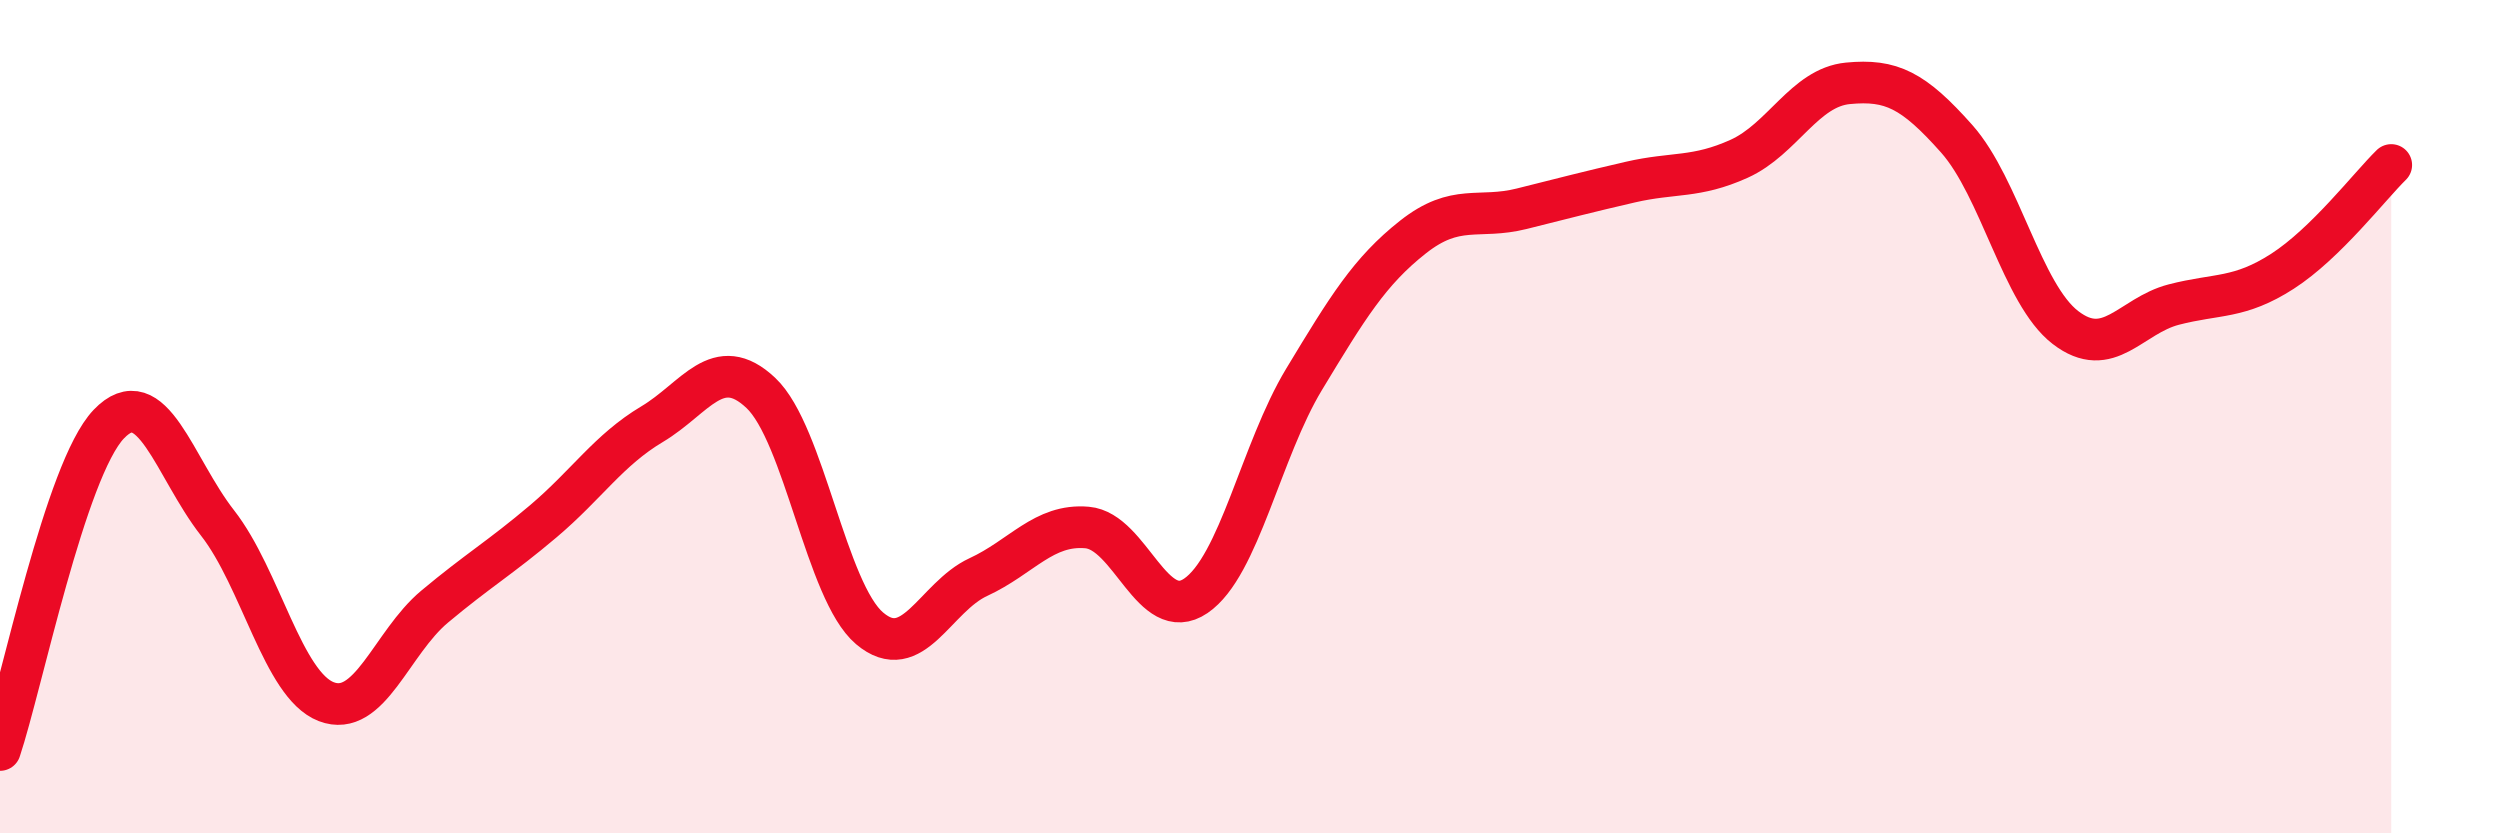
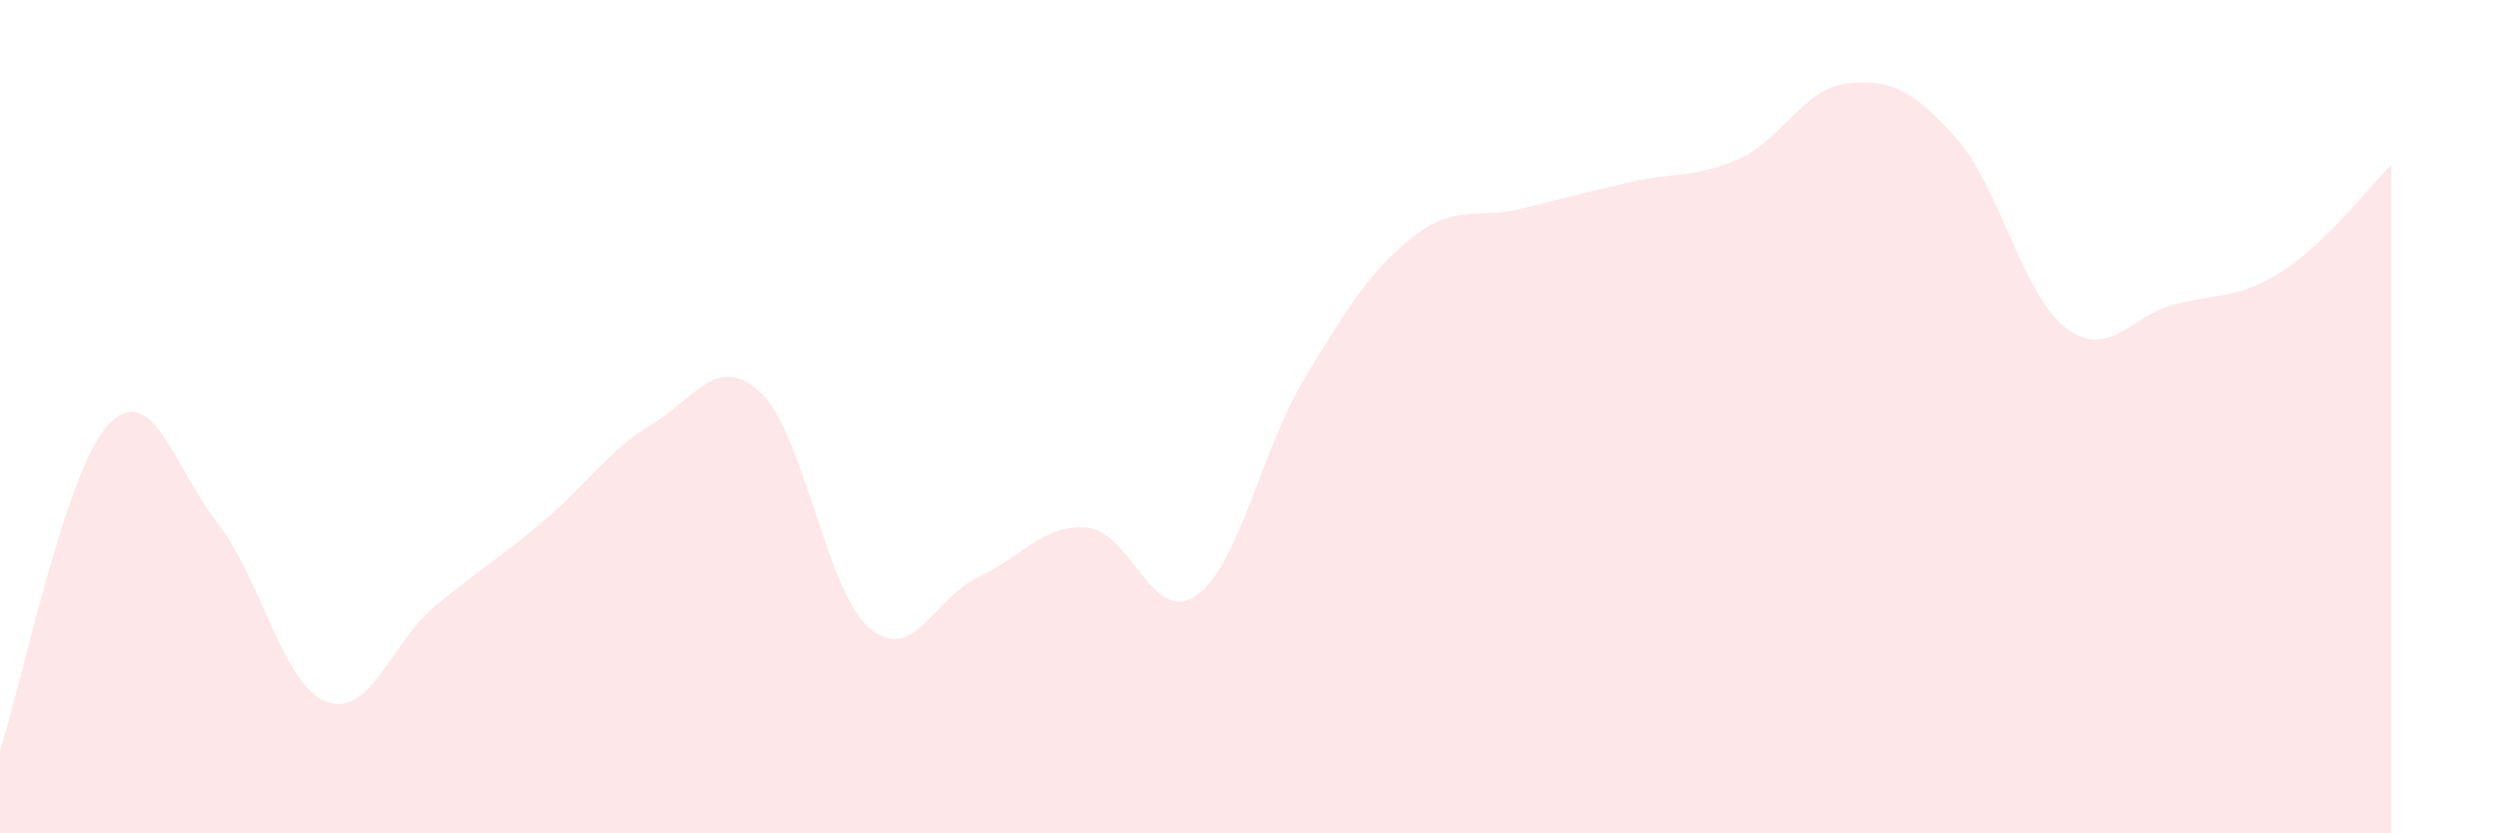
<svg xmlns="http://www.w3.org/2000/svg" width="60" height="20" viewBox="0 0 60 20">
  <path d="M 0,18 C 0.52,16.44 1.57,11.27 2.61,10.18 C 3.65,9.09 4.18,11.22 5.22,12.55 C 6.26,13.88 6.79,16.44 7.83,16.84 C 8.87,17.24 9.39,15.43 10.43,14.56 C 11.47,13.69 12,13.39 13.04,12.51 C 14.08,11.63 14.61,10.8 15.65,10.18 C 16.69,9.56 17.22,8.45 18.26,9.43 C 19.3,10.41 19.83,14.2 20.87,15.08 C 21.91,15.96 22.44,14.33 23.48,13.85 C 24.52,13.37 25.05,12.57 26.09,12.66 C 27.13,12.75 27.66,15.01 28.7,14.3 C 29.74,13.59 30.26,10.82 31.3,9.1 C 32.34,7.38 32.87,6.51 33.91,5.69 C 34.95,4.87 35.48,5.27 36.52,5.01 C 37.56,4.75 38.09,4.61 39.13,4.37 C 40.17,4.13 40.7,4.28 41.74,3.81 C 42.78,3.34 43.31,2.1 44.35,2 C 45.39,1.9 45.92,2.16 46.96,3.33 C 48,4.5 48.53,7.06 49.57,7.86 C 50.61,8.66 51.13,7.58 52.17,7.31 C 53.21,7.04 53.74,7.18 54.78,6.51 C 55.82,5.84 56.87,4.47 57.39,3.96L57.39 20L0 20Z" fill="#EB0A25" opacity="0.1" stroke-linecap="round" stroke-linejoin="round" />
-   <path d="M 0,18 C 0.52,16.44 1.57,11.27 2.61,10.18 C 3.65,9.09 4.18,11.22 5.22,12.55 C 6.26,13.88 6.79,16.44 7.83,16.84 C 8.87,17.24 9.39,15.43 10.43,14.56 C 11.47,13.69 12,13.39 13.04,12.51 C 14.08,11.63 14.61,10.8 15.65,10.18 C 16.69,9.56 17.22,8.45 18.26,9.43 C 19.3,10.41 19.83,14.2 20.87,15.08 C 21.91,15.96 22.44,14.33 23.48,13.85 C 24.52,13.37 25.05,12.57 26.09,12.66 C 27.13,12.75 27.66,15.01 28.7,14.3 C 29.74,13.59 30.26,10.82 31.3,9.1 C 32.34,7.38 32.87,6.51 33.91,5.69 C 34.95,4.87 35.48,5.27 36.52,5.01 C 37.56,4.75 38.09,4.61 39.13,4.37 C 40.17,4.13 40.7,4.28 41.74,3.81 C 42.78,3.34 43.31,2.1 44.35,2 C 45.39,1.9 45.92,2.16 46.96,3.33 C 48,4.5 48.53,7.06 49.57,7.86 C 50.61,8.66 51.13,7.58 52.17,7.31 C 53.21,7.04 53.74,7.18 54.78,6.51 C 55.82,5.84 56.87,4.47 57.39,3.96" stroke="#EB0A25" stroke-width="1" fill="none" stroke-linecap="round" stroke-linejoin="round" />
</svg>